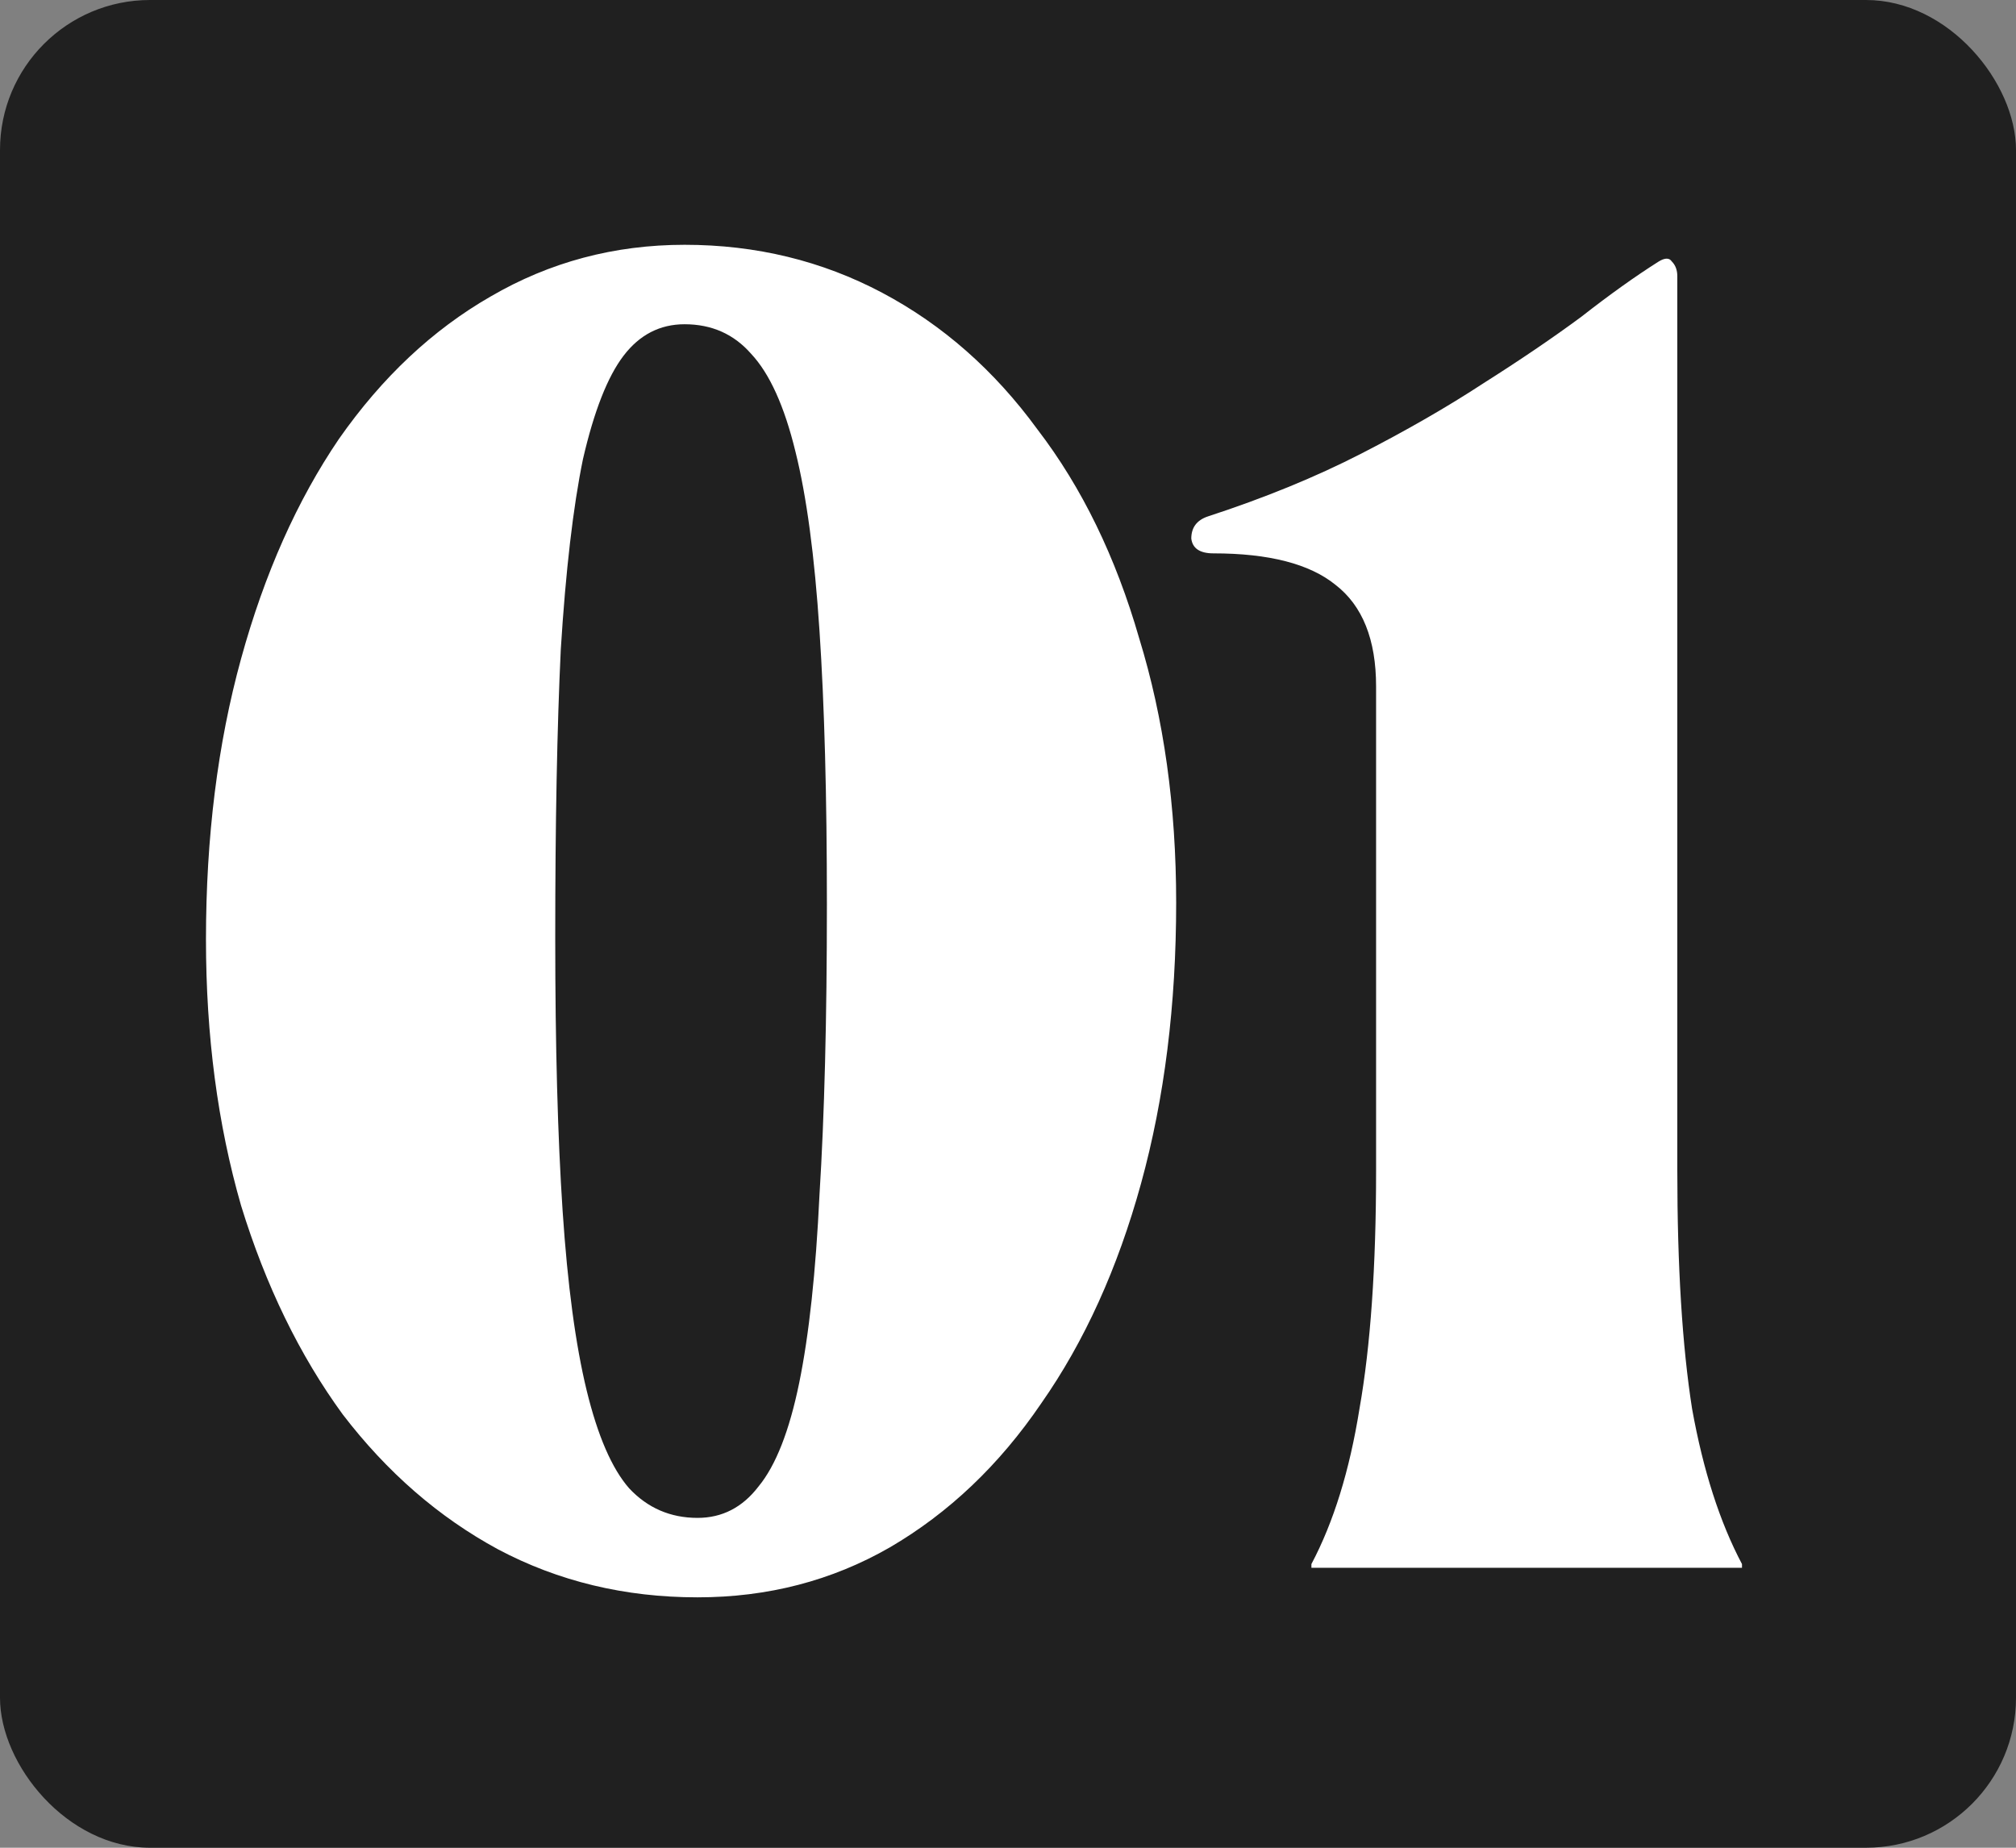
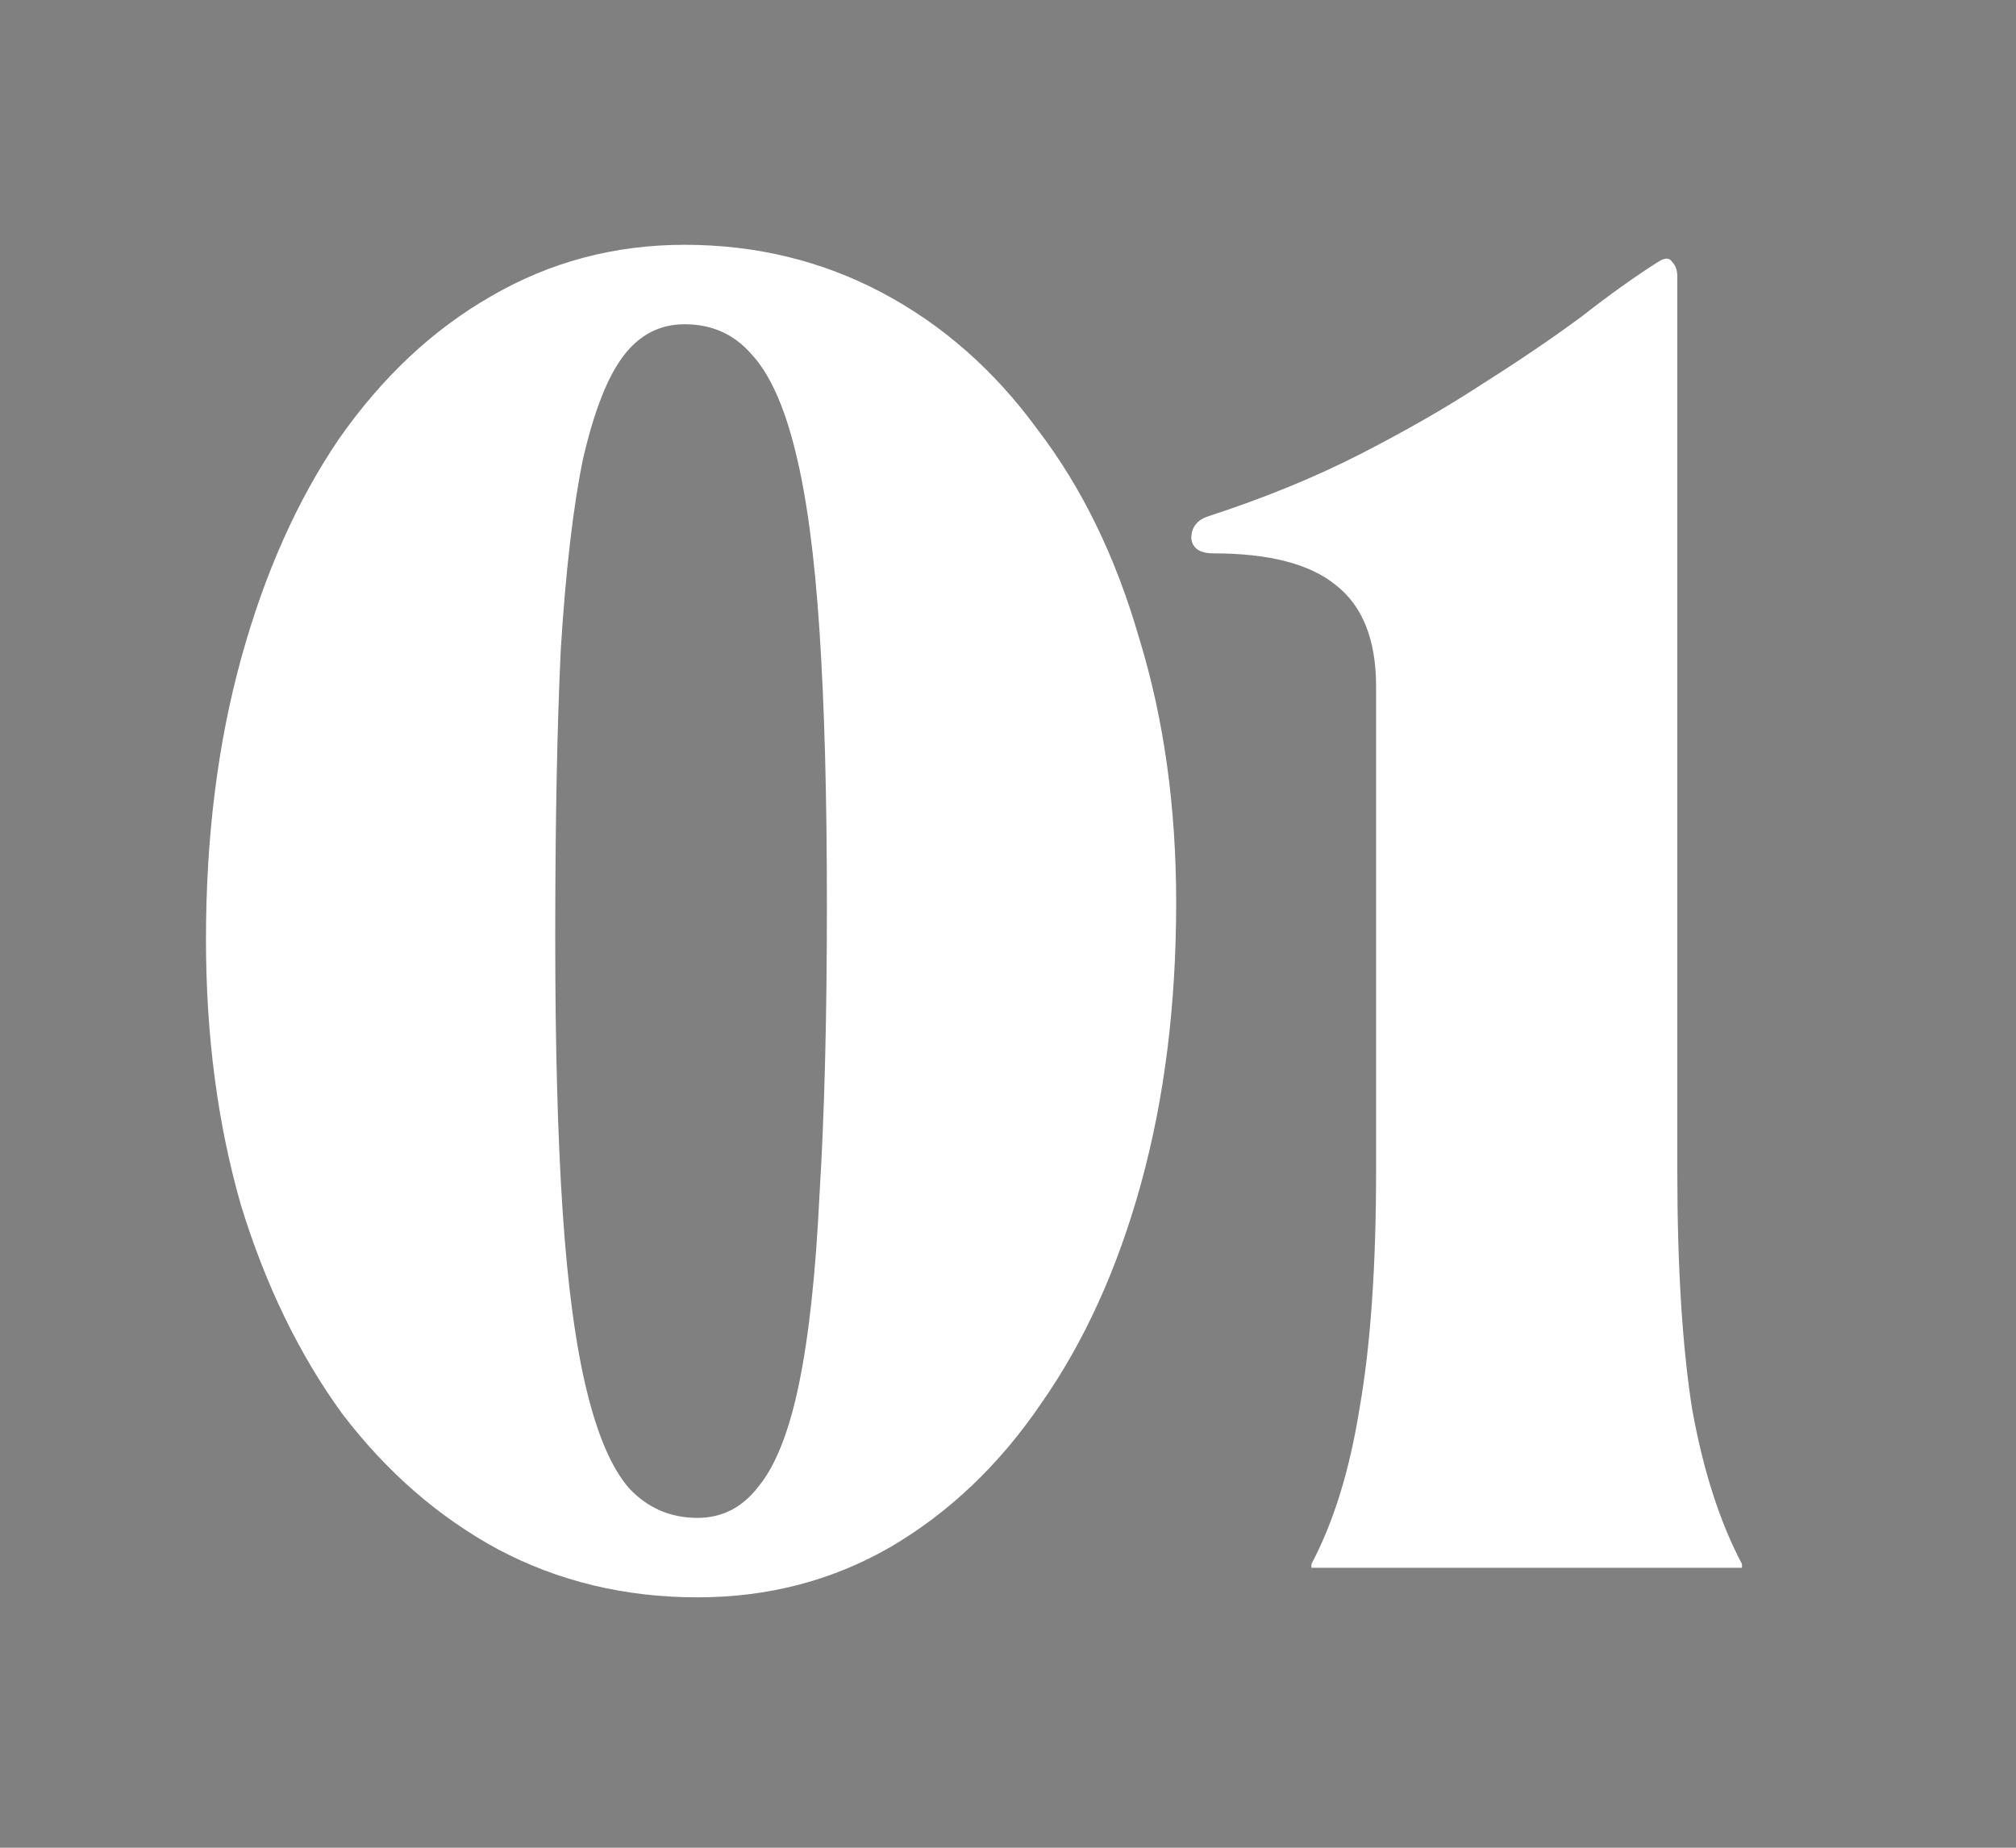
<svg xmlns="http://www.w3.org/2000/svg" width="36" height="33" viewBox="0 0 36 33" fill="none">
  <rect x="0" y="0" width="36" height="33" fill="#808080" stroke="none" />
-   <rect width="36" height="33" rx="2.679" fill="#202020" />
  <path d="M12.456 28.528C11.158 28.528 9.97 28.242 8.892 27.67C7.836 27.098 6.912 26.295 6.12 25.261C5.35 24.205 4.745 22.962 4.305 21.532C3.887 20.08 3.678 18.496 3.678 16.78C3.678 14.954 3.887 13.282 4.305 11.764C4.723 10.246 5.306 8.937 6.054 7.837C6.824 6.737 7.726 5.89 8.76 5.296C9.816 4.68 10.971 4.372 12.225 4.372C13.501 4.372 14.678 4.658 15.756 5.23C16.834 5.802 17.758 6.616 18.528 7.672C19.32 8.706 19.925 9.949 20.343 11.401C20.783 12.831 21.003 14.404 21.003 16.12C21.003 17.946 20.794 19.618 20.376 21.136C19.958 22.654 19.364 23.963 18.594 25.063C17.846 26.163 16.944 27.021 15.888 27.637C14.854 28.231 13.71 28.528 12.456 28.528ZM9.915 16.747C9.915 18.683 9.959 20.311 10.047 21.631C10.135 22.951 10.278 24.018 10.476 24.832C10.674 25.646 10.927 26.229 11.235 26.581C11.565 26.933 11.972 27.109 12.456 27.109C12.896 27.109 13.259 26.922 13.545 26.548C13.853 26.174 14.095 25.558 14.271 24.7C14.447 23.842 14.568 22.72 14.634 21.334C14.722 19.926 14.766 18.199 14.766 16.153C14.766 14.217 14.722 12.589 14.634 11.269C14.546 9.927 14.403 8.86 14.205 8.068C14.007 7.254 13.743 6.671 13.413 6.319C13.105 5.967 12.709 5.791 12.225 5.791C11.785 5.791 11.422 5.978 11.136 6.352C10.85 6.726 10.608 7.342 10.41 8.2C10.234 9.058 10.102 10.191 10.014 11.599C9.948 12.985 9.915 14.701 9.915 16.747ZM23.418 27.934C23.814 27.186 24.1 26.262 24.276 25.162C24.474 24.04 24.573 22.621 24.573 20.905V12.259C24.573 11.423 24.331 10.818 23.847 10.444C23.385 10.07 22.659 9.883 21.669 9.883C21.427 9.883 21.295 9.795 21.273 9.619C21.273 9.421 21.372 9.289 21.57 9.223C22.582 8.893 23.495 8.519 24.309 8.101C25.123 7.683 25.849 7.265 26.487 6.847C27.147 6.429 27.73 6.033 28.236 5.659C28.742 5.263 29.204 4.933 29.622 4.669C29.732 4.603 29.809 4.603 29.853 4.669C29.919 4.735 29.952 4.823 29.952 4.933V20.905C29.952 22.621 30.04 24.04 30.216 25.162C30.414 26.262 30.711 27.186 31.107 27.934V28H23.418V27.934Z" fill="white" />
</svg>